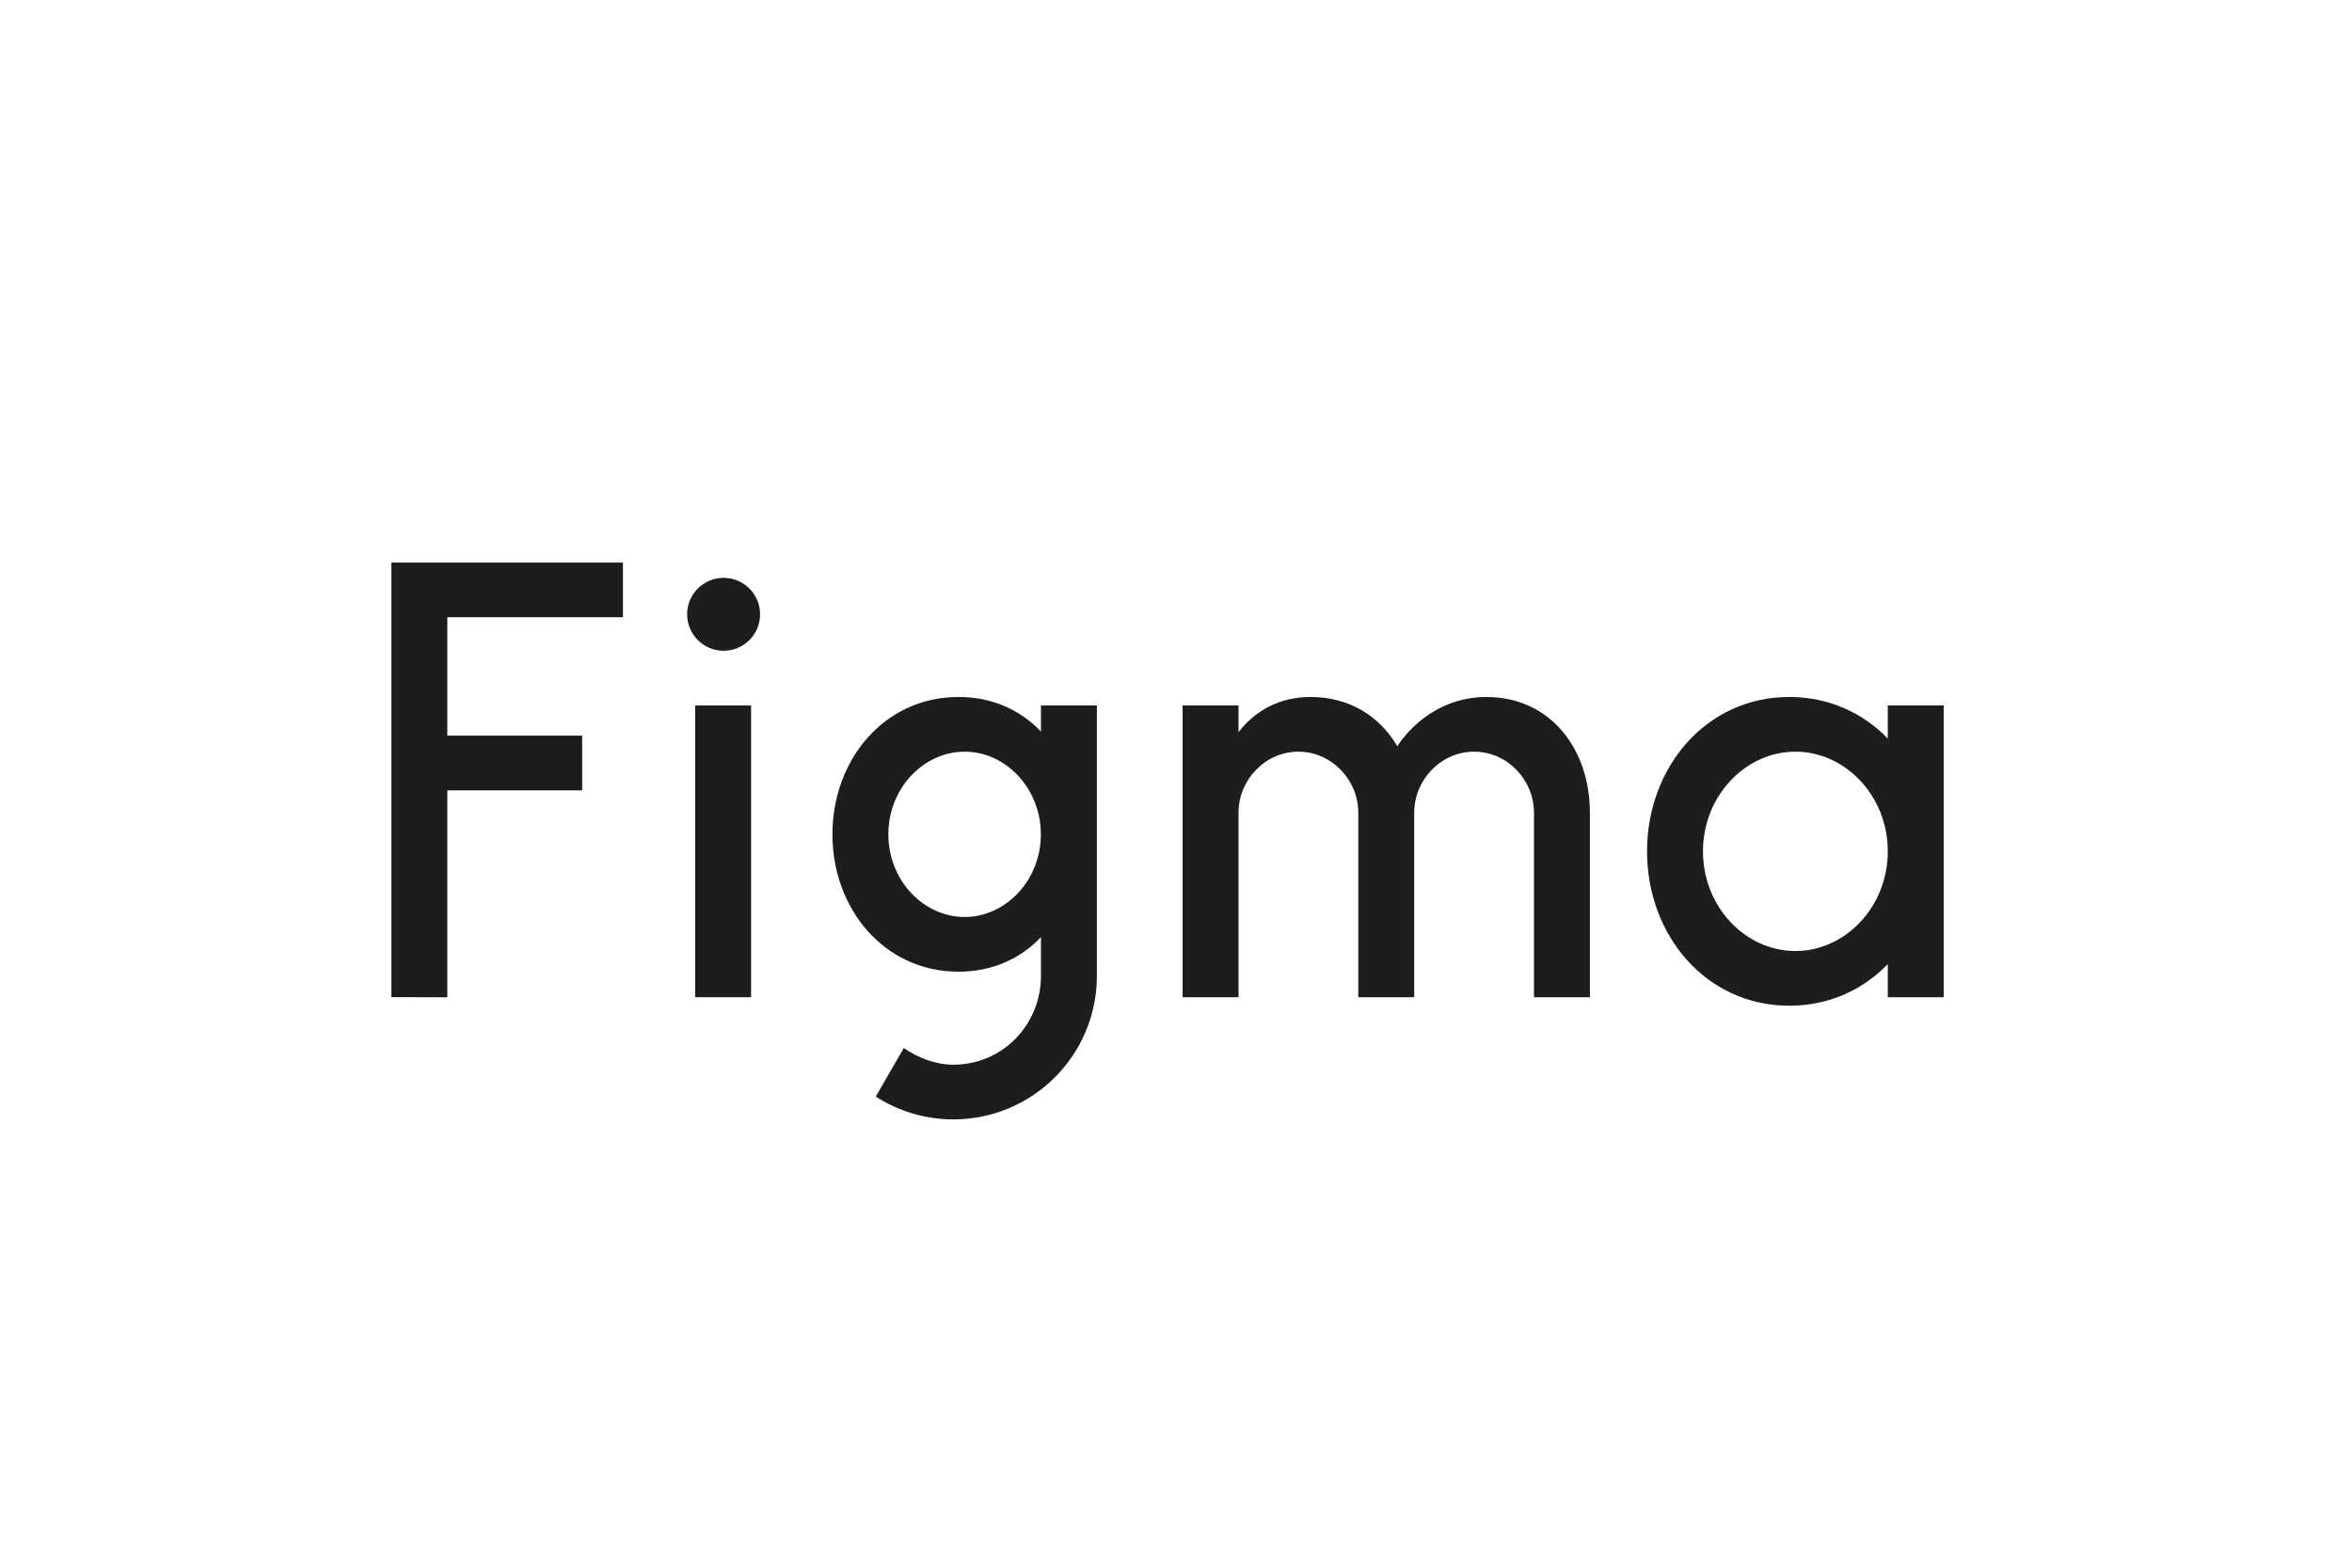
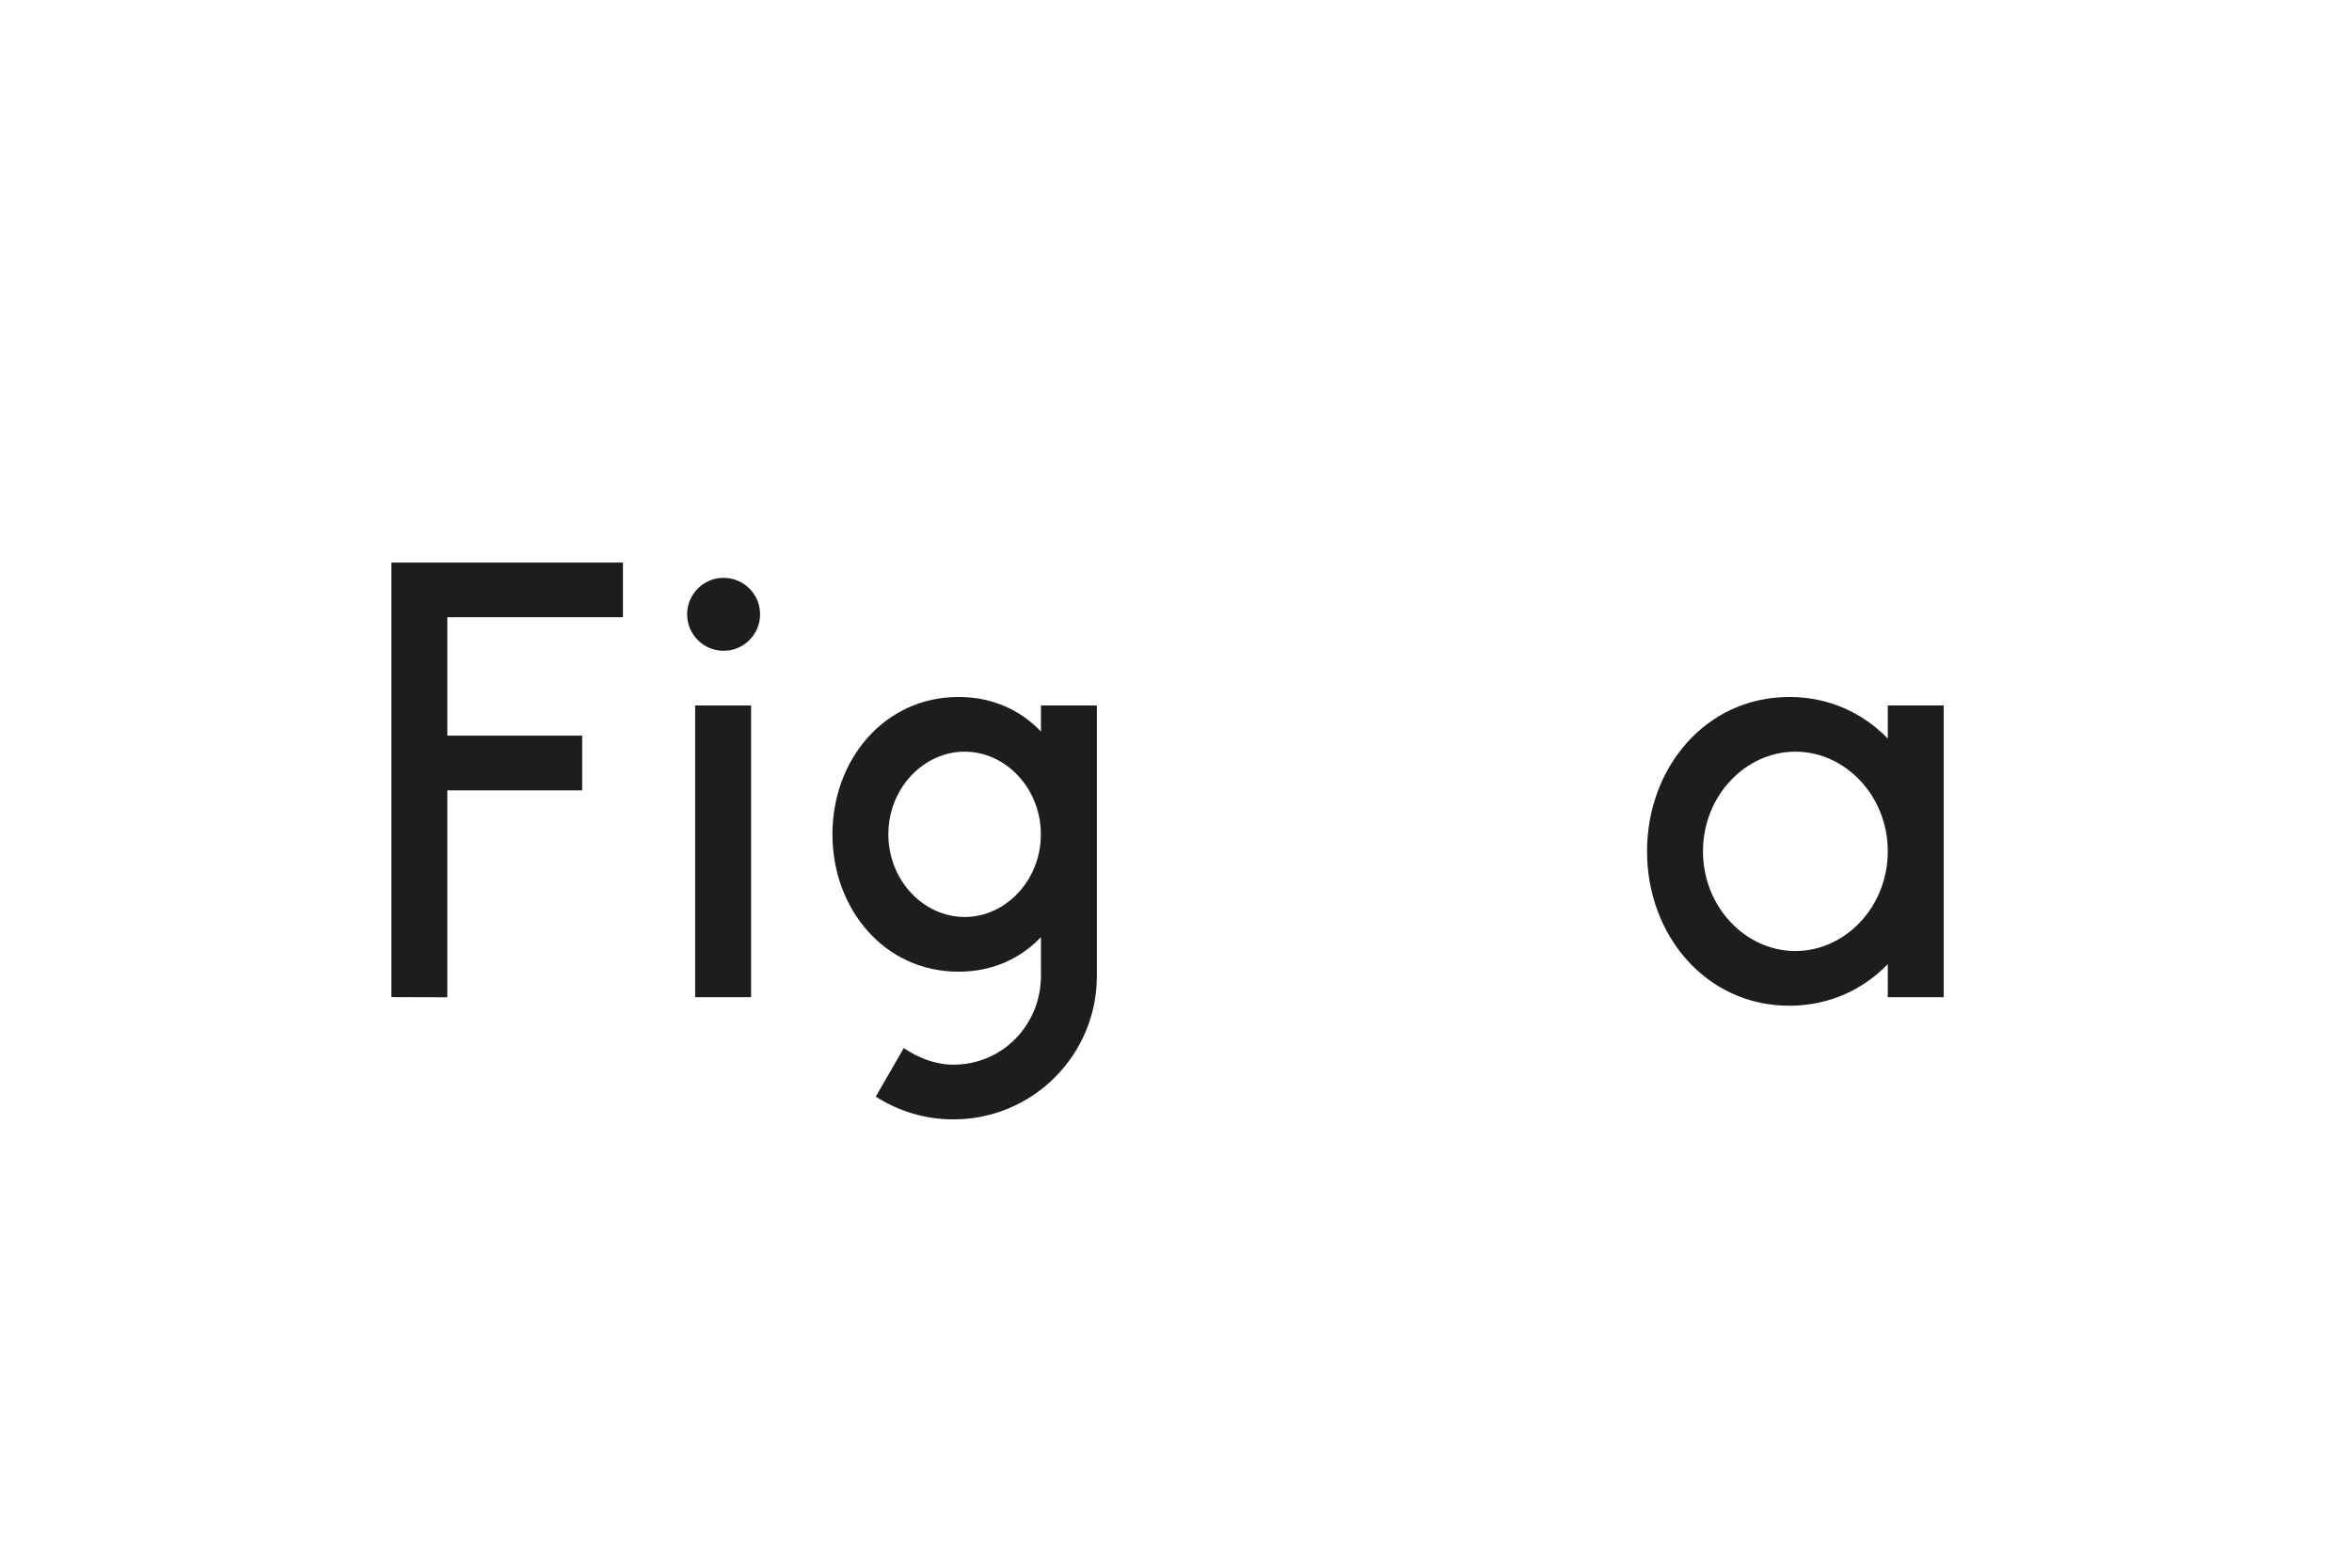
<svg xmlns="http://www.w3.org/2000/svg" width="100%" height="100%" viewBox="0 0 120 80" version="1.1" xml:space="preserve" style="fill-rule:evenodd;clip-rule:evenodd;stroke-linejoin:round;stroke-miterlimit:2;">
  <g id="Hilfslinien">
    </g>
  <g transform="matrix(0.11,0,0,0.11,19.969,28.706)">
    <g id="Figma">
      <g>
        <path d="M0,0.013L0,201.62L25.941,201.7L25.941,105.692L88.487,105.692L88.487,80.315L25.941,80.315L25.941,25.377L107.398,25.377L107.398,0L0,0.013Z" style="fill:rgb(29,29,31);fill-rule:nonzero;" />
        <path d="M154.09,40.938C163.434,40.938 171.008,33.363 171.008,24.02C171.008,14.676 163.434,7.102 154.09,7.102C144.747,7.102 137.172,14.676 137.172,24.02C137.172,33.363 144.747,40.938 154.09,40.938Z" style="fill:rgb(29,29,31);fill-rule:nonzero;" />
        <rect x="140.894" y="66.315" width="25.941" height="135.345" style="fill:rgb(29,29,31);fill-rule:nonzero;" />
        <path d="M263.05,62.368C228.602,62.368 204.562,91.502 204.562,126.092C204.562,160.683 228.602,189.817 263.05,189.817C278.821,189.817 291.818,183.711 301.277,173.772L301.277,191.791C301.277,214.215 283.663,232.958 260.674,232.958C252.411,232.958 244.201,229.755 237.66,225.247L224.662,247.759C235.043,254.451 247.405,258.335 260.674,258.335C297.426,258.335 327.218,228.542 327.218,191.791L327.218,66.315L301.277,66.315L301.277,78.413C291.818,68.473 278.821,62.368 263.05,62.368ZM230.503,126.092C230.503,104.621 246.927,87.745 265.87,87.745C284.814,87.745 301.237,104.621 301.237,126.092C301.237,147.563 284.814,164.44 265.87,164.44C246.927,164.44 230.503,147.563 230.503,126.092Z" style="fill:rgb(29,29,31);" />
-         <path d="M420.691,87.745C405.352,87.745 392.917,100.743 392.917,116.082L392.917,201.66L366.976,201.66L366.976,66.315L392.917,66.315L392.917,78.713C400.518,68.888 411.716,62.368 426.33,62.368C444.507,62.368 458.458,71.396 466.538,85.213C475.523,71.867 490.179,62.368 507.819,62.368C537.344,62.368 555.721,86.188 555.895,115.659L555.895,201.66L529.954,201.66L529.954,116.082C529.954,100.743 517.519,87.745 502.18,87.745C486.84,87.745 474.406,100.743 474.406,116.082L474.406,201.66L448.465,201.66L448.465,116.082C448.465,100.743 436.03,87.745 420.691,87.745Z" style="fill:rgb(29,29,31);fill-rule:nonzero;" />
-         <path d="M694.059,81.658C682.518,69.741 666.713,62.368 648.38,62.368C609.788,62.368 582.4,95.042 582.4,133.987C582.4,172.932 609.788,205.607 648.38,205.607C666.713,205.607 682.518,198.234 694.059,186.317L694.059,201.66L720,201.66L720,66.315L694.059,66.315L694.059,81.658ZM608.341,133.987C608.341,108.15 628.124,87.745 651.2,87.745C674.275,87.745 694.059,108.15 694.059,133.987C694.059,159.825 674.275,180.23 651.2,180.23C628.124,180.23 608.341,159.825 608.341,133.987Z" style="fill:rgb(29,29,31);" />
+         <path d="M694.059,81.658C682.518,69.741 666.713,62.368 648.38,62.368C609.788,62.368 582.4,95.042 582.4,133.987C582.4,172.932 609.788,205.607 648.38,205.607C666.713,205.607 682.518,198.234 694.059,186.317L694.059,201.66L720,201.66L720,66.315L694.059,66.315L694.059,81.658M608.341,133.987C608.341,108.15 628.124,87.745 651.2,87.745C674.275,87.745 694.059,108.15 694.059,133.987C694.059,159.825 674.275,180.23 651.2,180.23C628.124,180.23 608.341,159.825 608.341,133.987Z" style="fill:rgb(29,29,31);" />
      </g>
    </g>
  </g>
</svg>